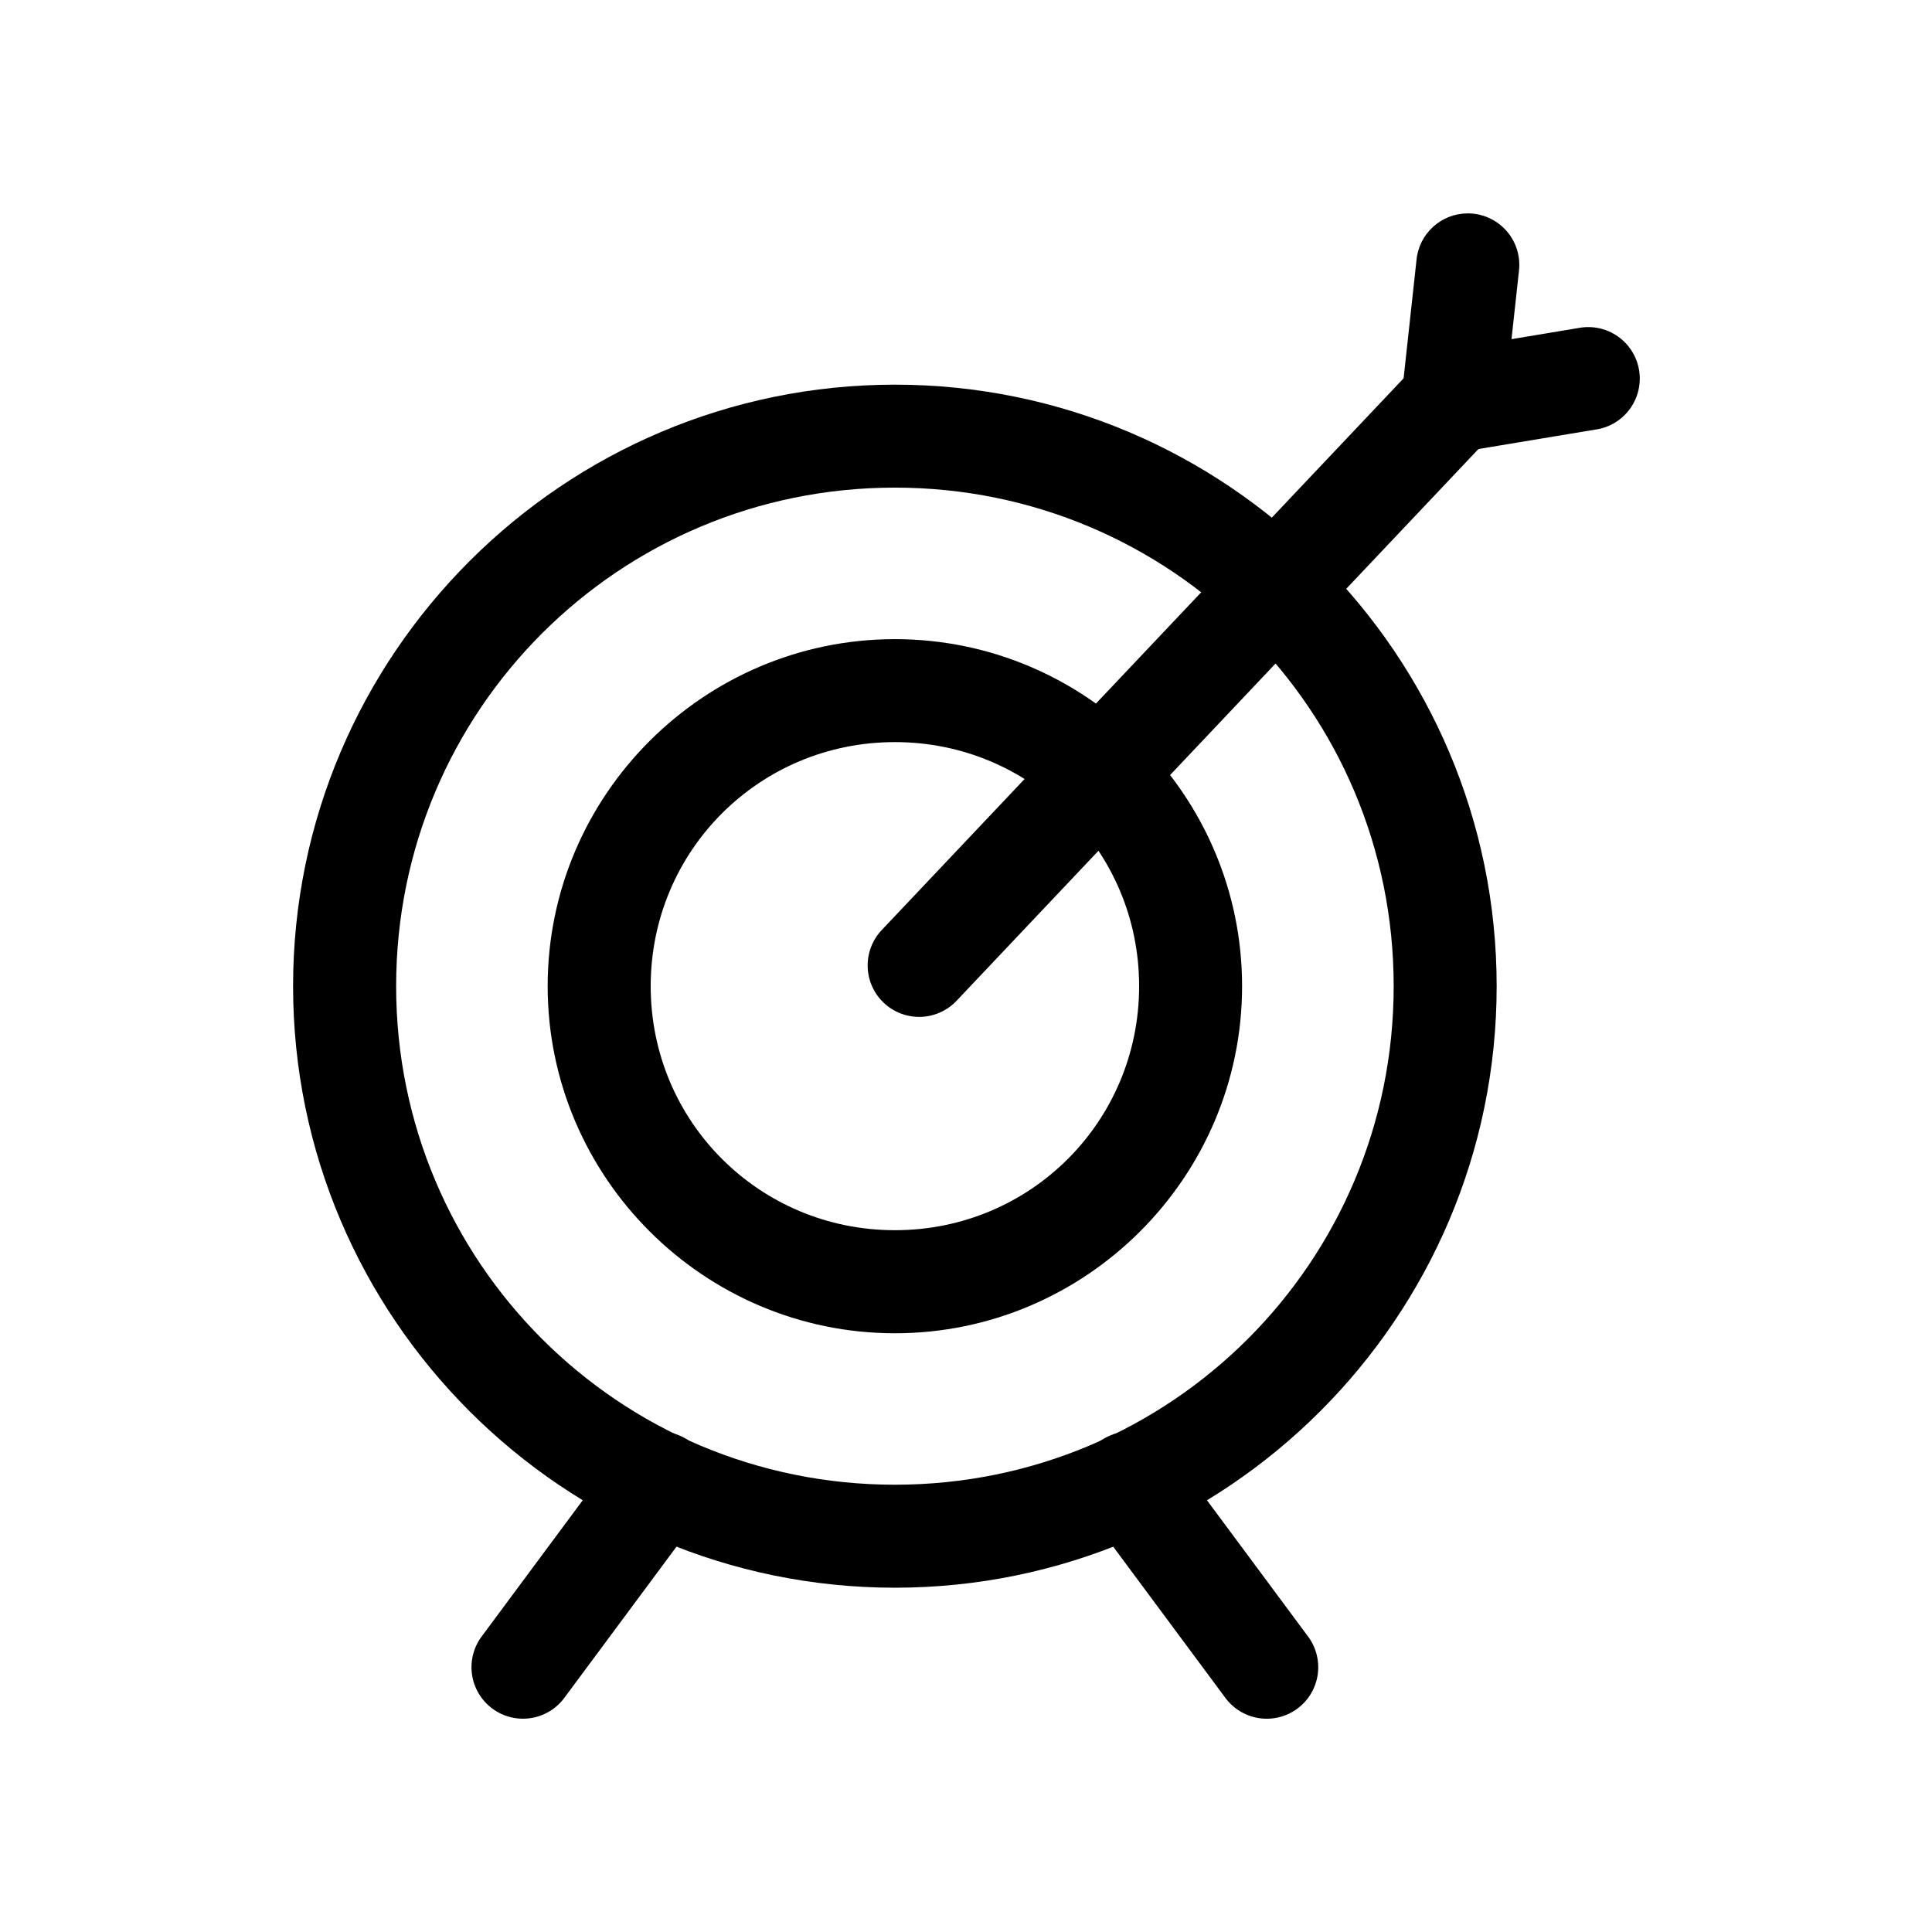
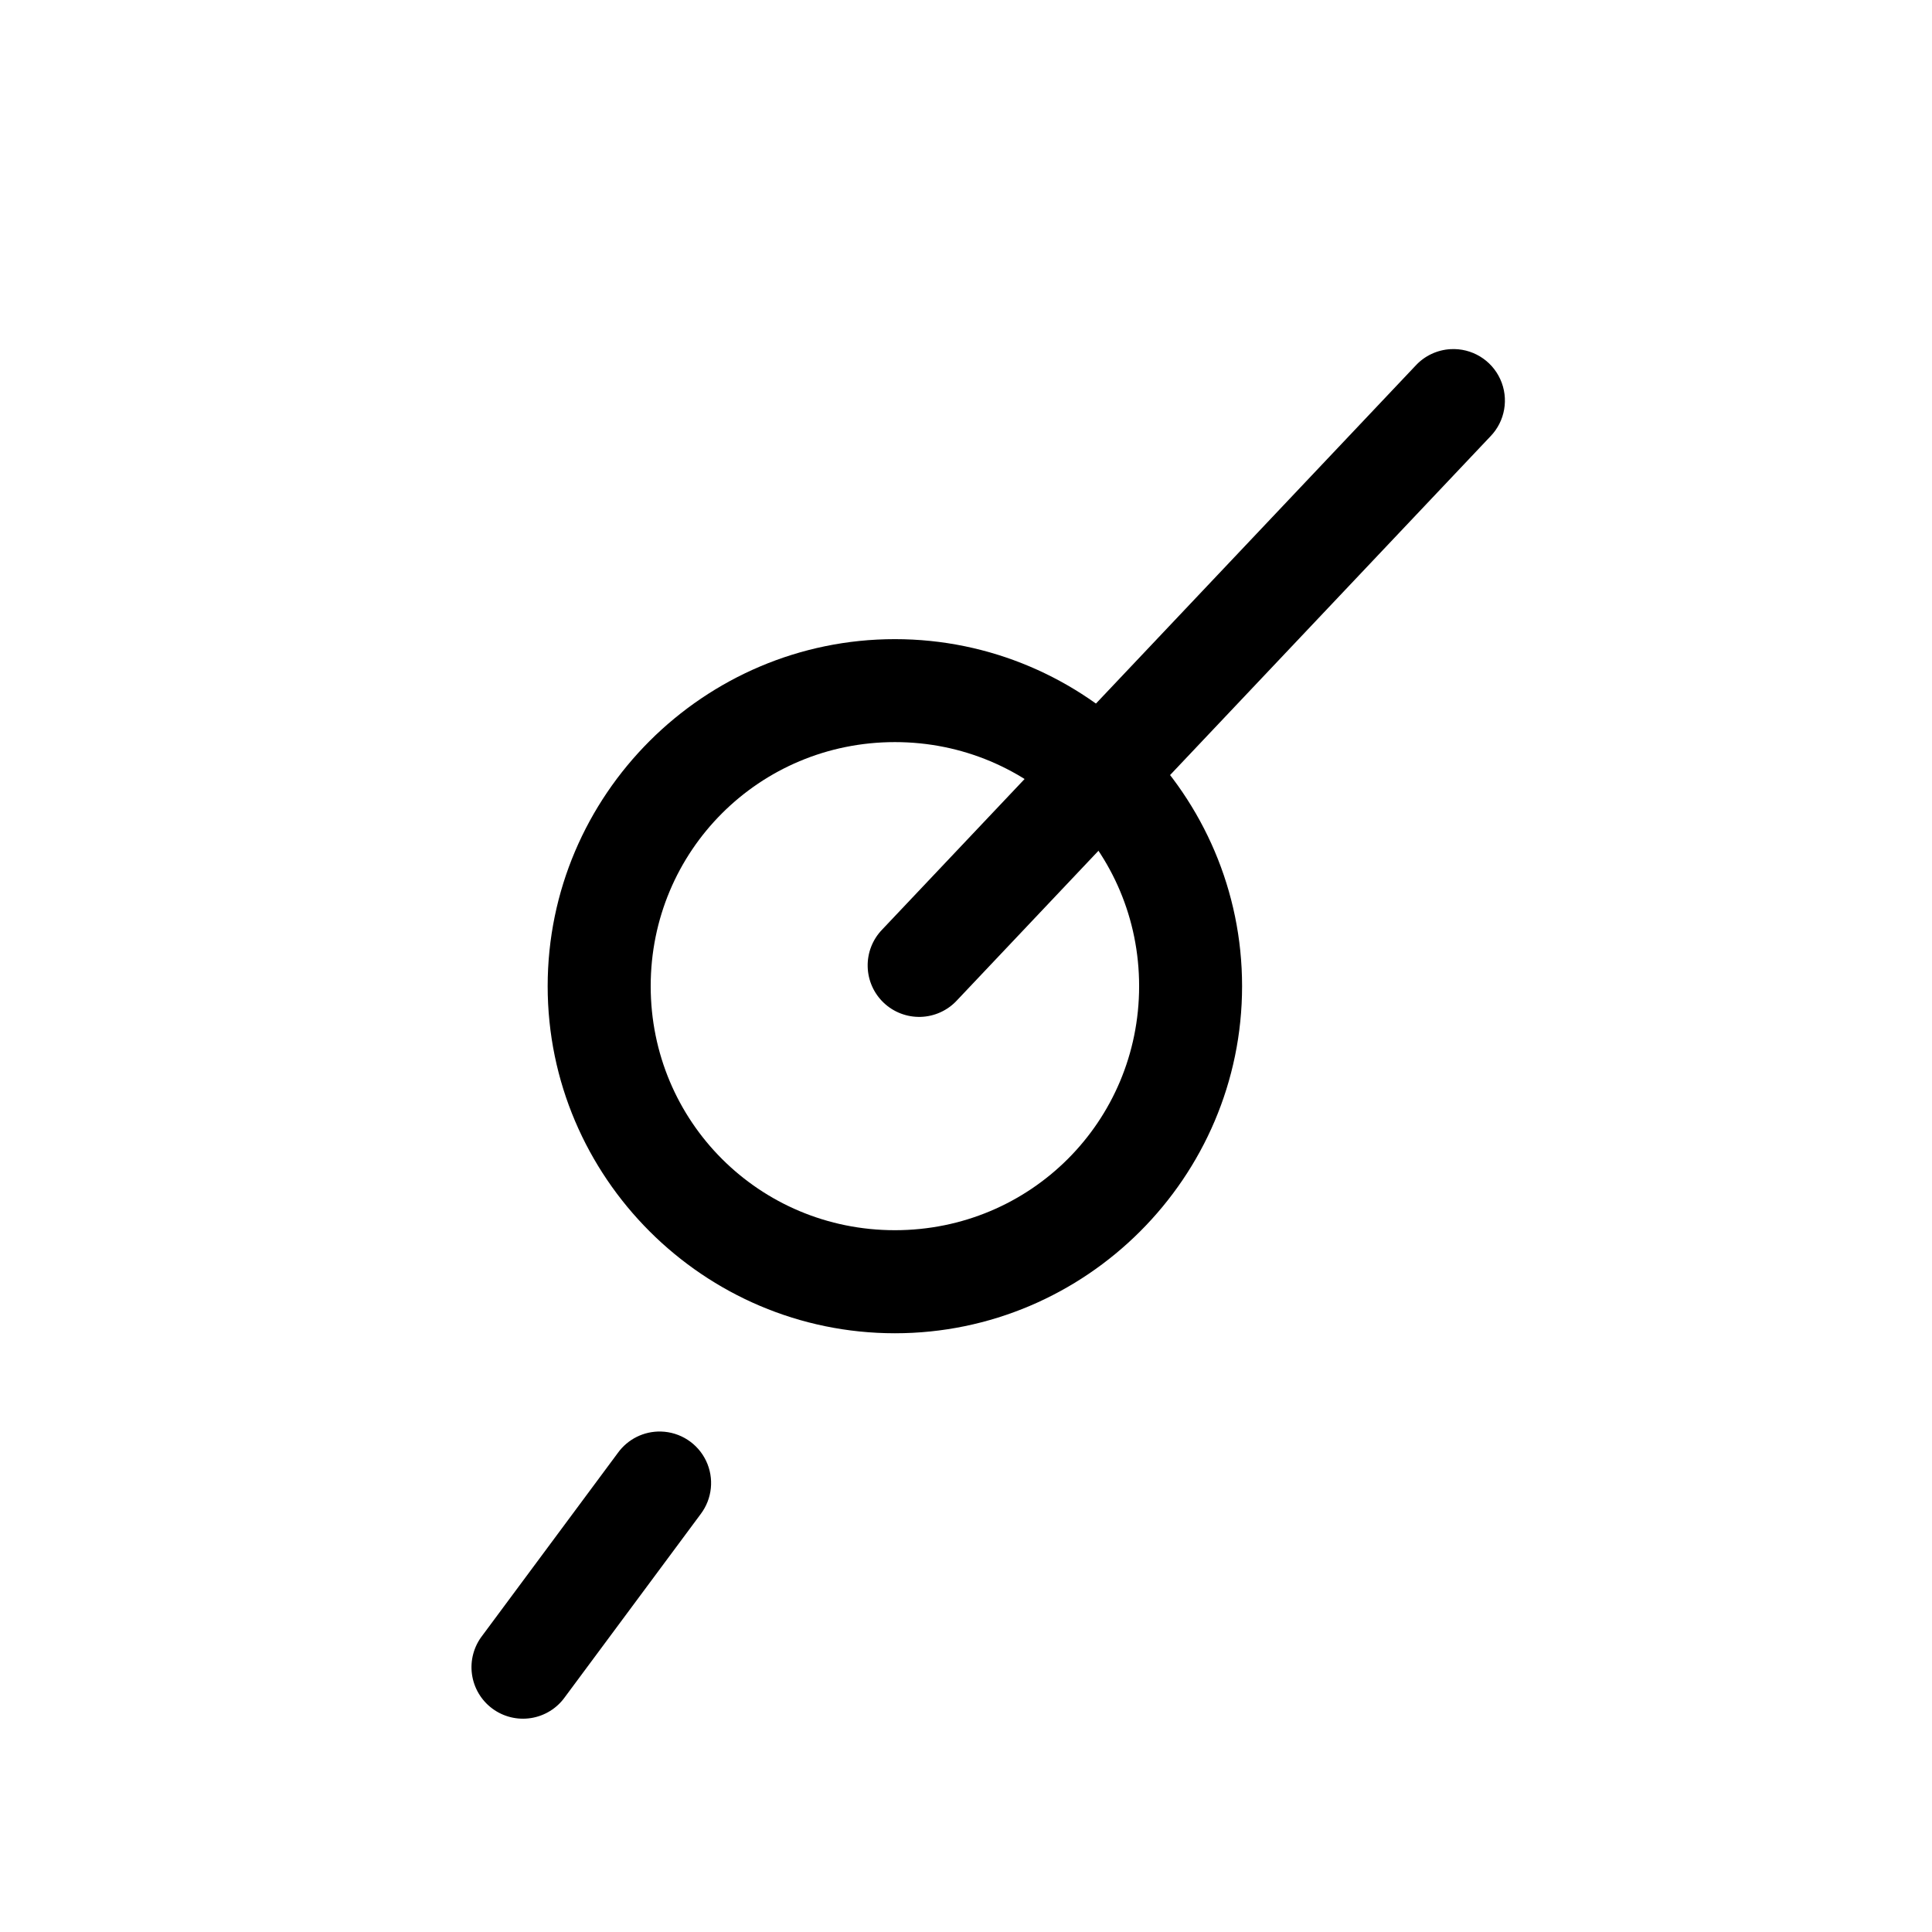
<svg xmlns="http://www.w3.org/2000/svg" fill="#000000" width="800px" height="800px" version="1.1" viewBox="144 144 512 512">
  <g>
-     <path d="m444.11 523.37c-5.297-0.246-10.262 2.598-12.723 7.297-2.461 4.703-1.977 10.402 1.242 14.617l35.938 48.441c2.125 2.996 5.363 5.008 8.988 5.586s7.328-0.328 10.277-2.516 4.891-5.469 5.391-9.105c0.496-3.637-0.492-7.32-2.742-10.223l-35.938-48.441h0.004c-2.434-3.379-6.277-5.461-10.438-5.656z" />
    <path d="m319.14 523.37c-4.5-0.109-8.762 2.008-11.395 5.656l-35.938 48.441c-2.246 2.902-3.231 6.586-2.731 10.219 0.5 3.633 2.441 6.914 5.387 9.098 2.945 2.188 6.648 3.094 10.273 2.519 3.621-0.574 6.859-2.586 8.984-5.578l35.938-48.441c3.106-4.078 3.668-9.555 1.449-14.176-2.219-4.621-6.84-7.613-11.969-7.738z" />
-     <path d="m381.16 245.94c-87.91 0-159.49 71.527-159.49 159.41 0 87.879 71.582 159.41 159.49 159.41s159.47-71.527 159.47-159.41c0-87.879-71.559-159.41-159.47-159.41zm0 27.285c73.168 0 132.18 58.996 132.18 132.12s-59.016 132.12-132.18 132.12-132.18-58.996-132.18-132.12 59.016-132.12 132.18-132.12z" />
    <path d="m381.16 313.38c-50.648 0-92.023 41.324-92.023 91.965 0 50.637 41.375 91.984 92.023 91.984s92.004-41.348 92.004-91.984c0-50.637-41.355-91.965-92.004-91.965zm0 27.285c35.91 0 64.719 28.797 64.719 64.676 0 35.883-28.809 64.676-64.719 64.676s-64.719-28.797-64.719-64.676c0-35.883 28.809-64.676 64.719-64.676z" />
    <path d="m528.39 236.53c-3.543 0.203-6.863 1.773-9.266 4.387l-141.37 149.46c-2.527 2.621-3.898 6.144-3.812 9.781 0.082 3.641 1.617 7.094 4.262 9.598 2.644 2.5 6.176 3.84 9.816 3.727 3.637-0.117 7.078-1.684 9.555-4.348l141.37-149.46h0.004c3.926-4.035 4.973-10.062 2.637-15.184-2.336-5.125-7.574-8.285-13.195-7.961z" />
-     <path d="m532.9 200.55c-7.012 0.039-12.852 5.383-13.512 12.359l-3.914 35.895c-0.465 4.246 1.086 8.465 4.188 11.402 3.106 2.934 7.402 4.246 11.617 3.543l35.648-5.926v0.004c3.621-0.543 6.871-2.512 9.023-5.473 2.152-2.961 3.023-6.66 2.422-10.27-0.602-3.609-2.629-6.828-5.625-8.93-2.996-2.102-6.711-2.91-10.309-2.246l-17.875 2.973 1.969-18.02h-0.004c0.48-3.894-0.738-7.809-3.352-10.742-2.609-2.93-6.356-4.598-10.277-4.57z" />
  </g>
</svg>